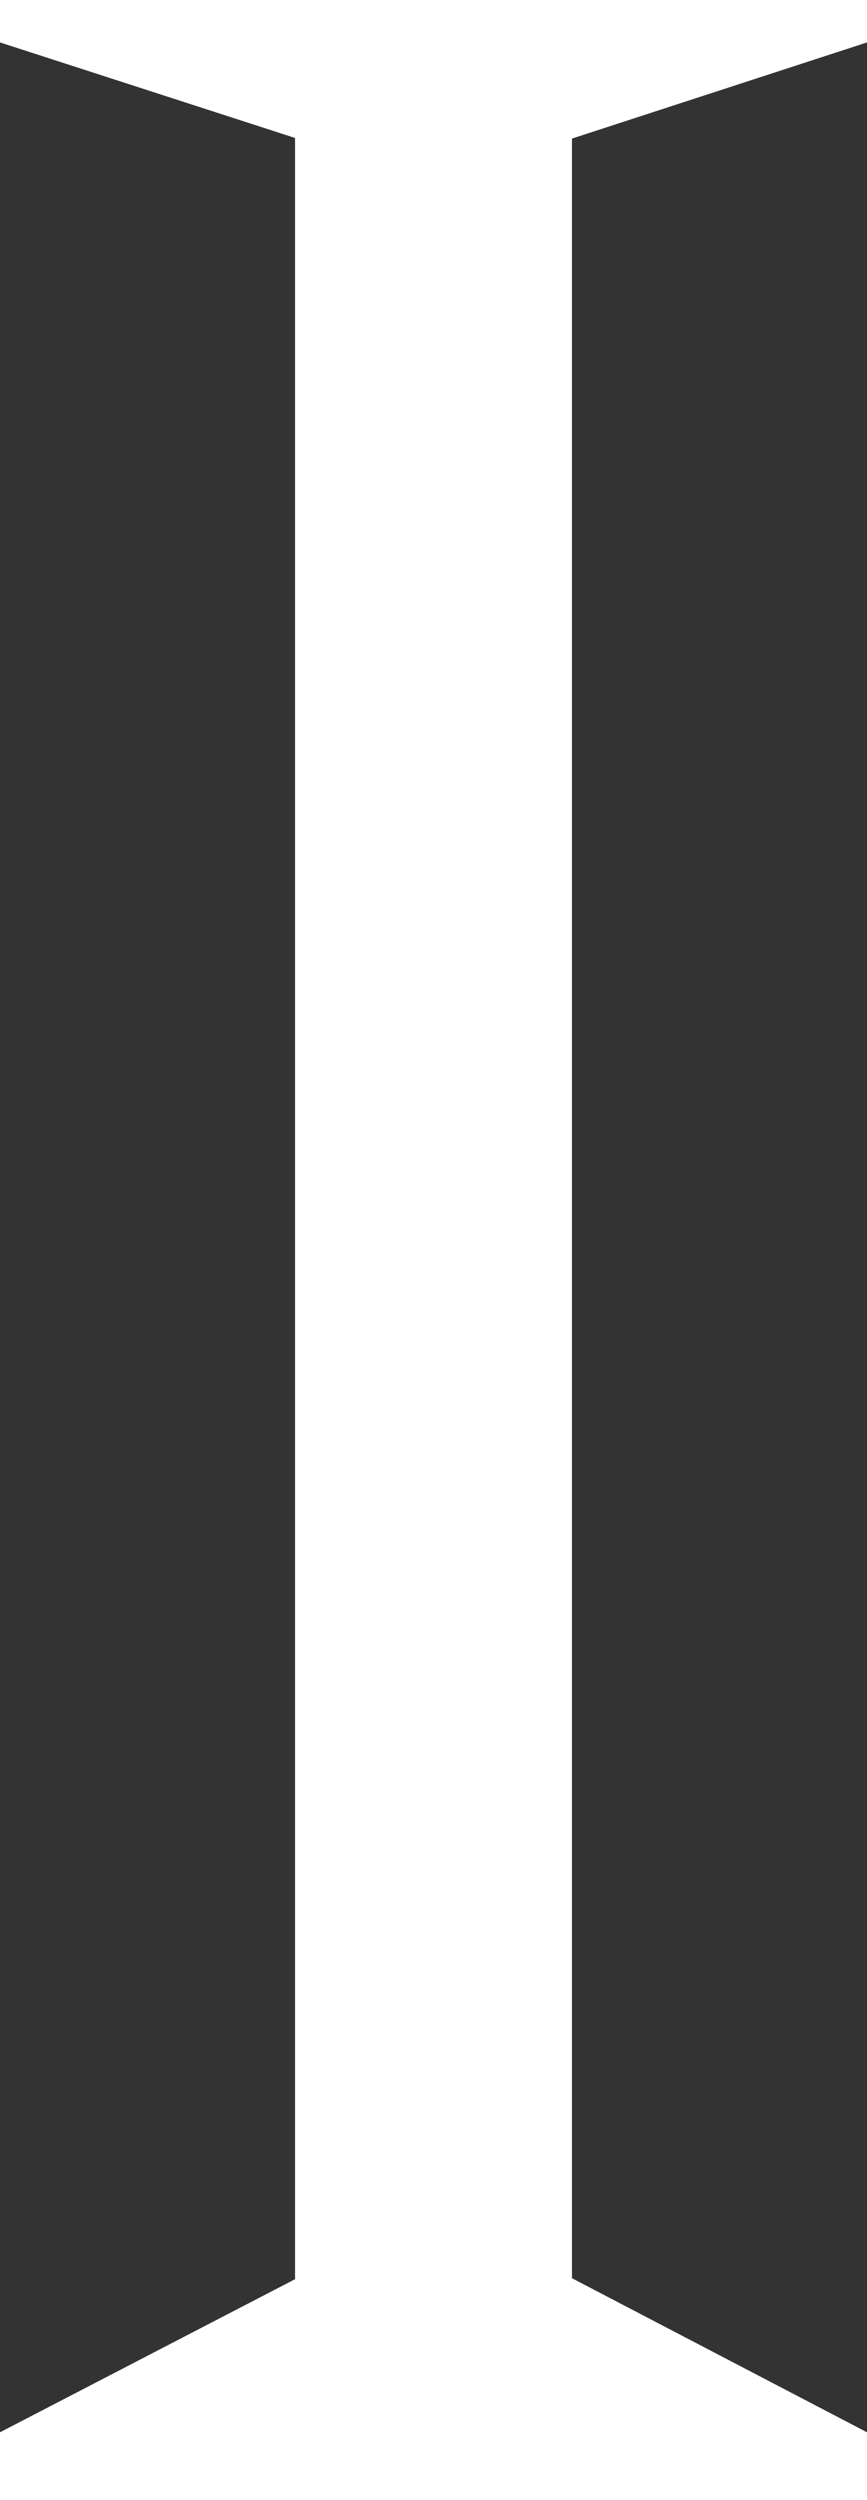
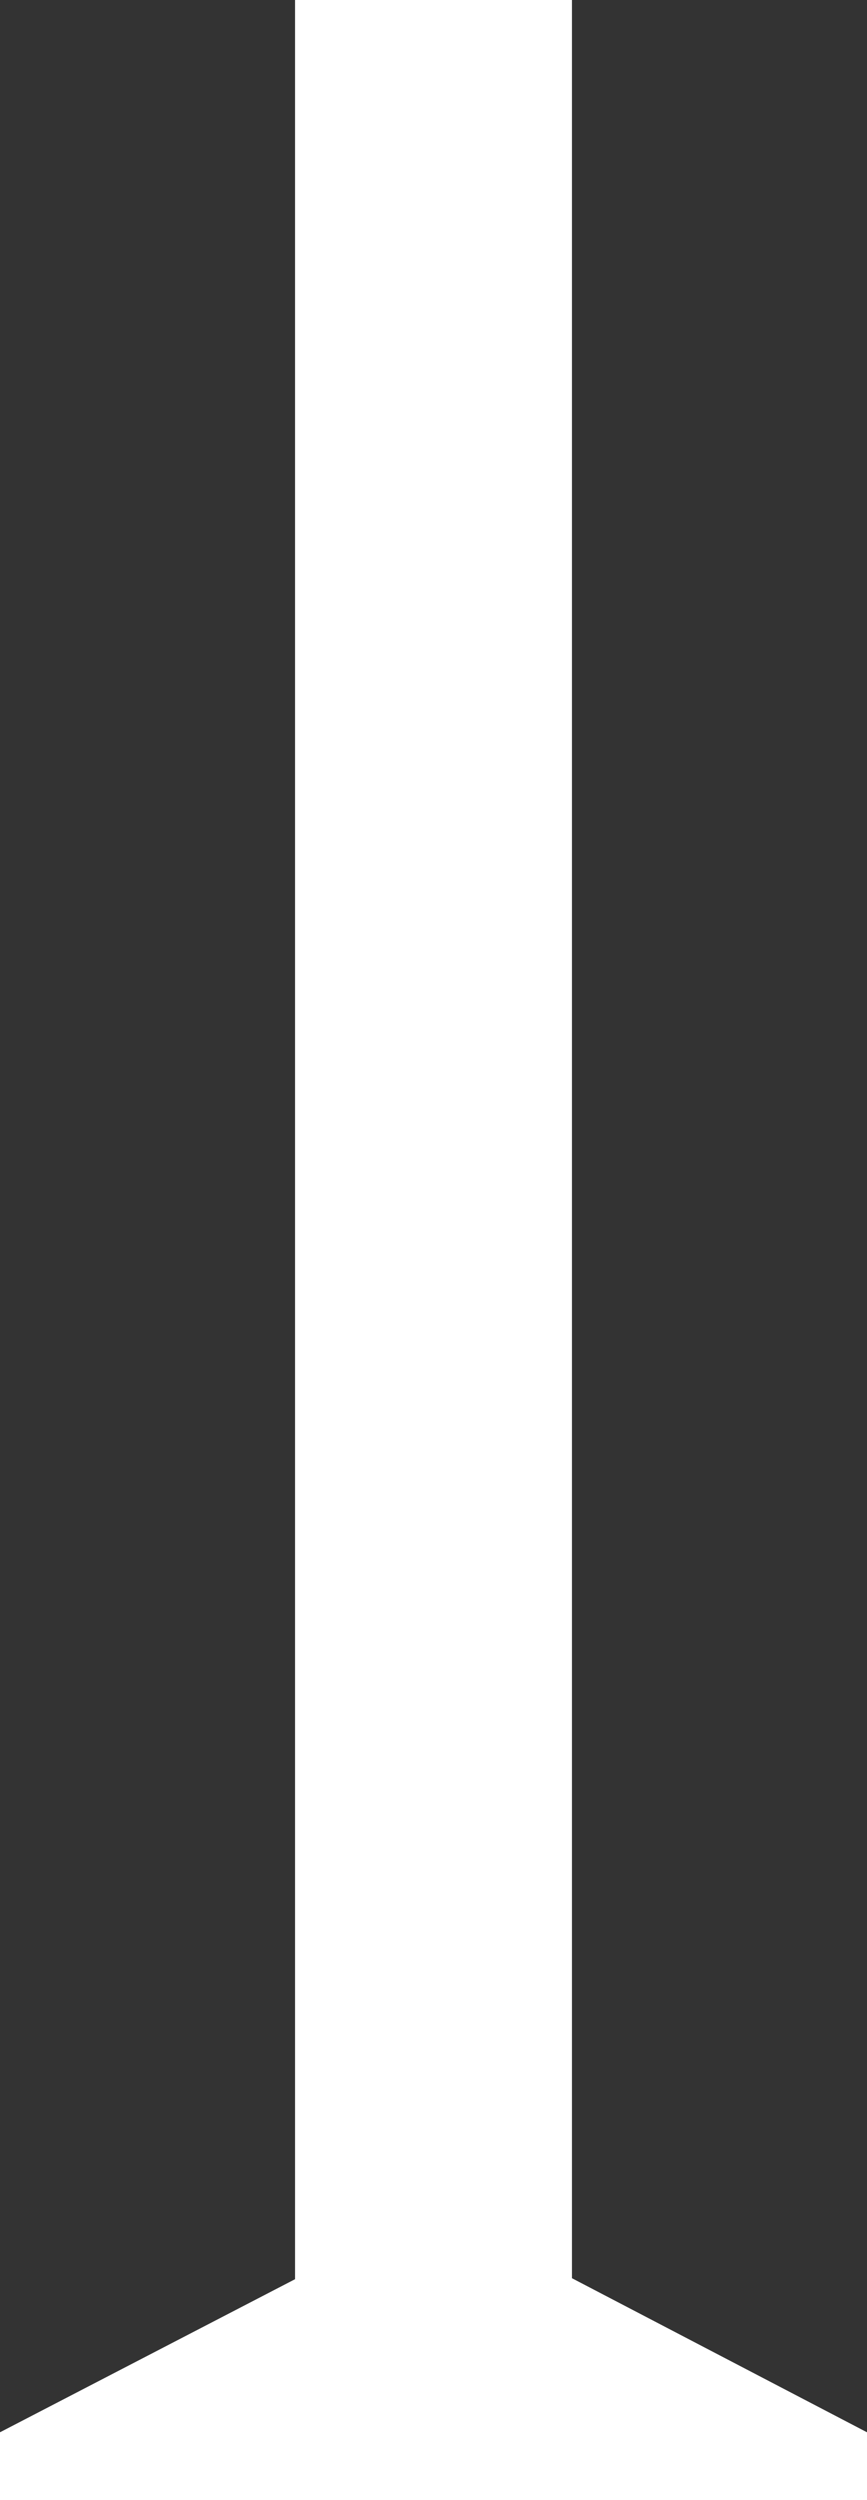
<svg xmlns="http://www.w3.org/2000/svg" id="uuid-1ca77190-1dba-4a33-8f51-dfe4aa3f1b36" viewBox="0 0 42.52 122.56">
  <rect x="0" y="0" width="42.52" height="122.56" fill="#333333" stroke="none" />
  <rect x="14.47" width="13.58" height="122.31" style="fill:#fff;" />
-   <polygon points="0 0 0 2.08 15.54 7.11 27.08 7.11 42.52 2.08 42.52 0 0 0" style="fill:#fff;" />
  <polygon points="0 122.56 0 119.24 15.54 111.18 27.08 111.18 42.52 119.24 42.52 122.56 0 122.56" style="fill:#fff;" />
</svg>